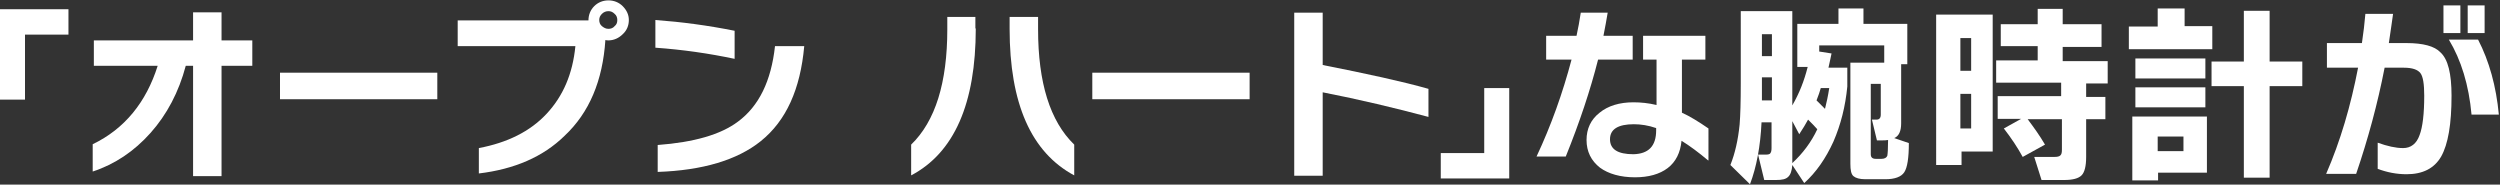
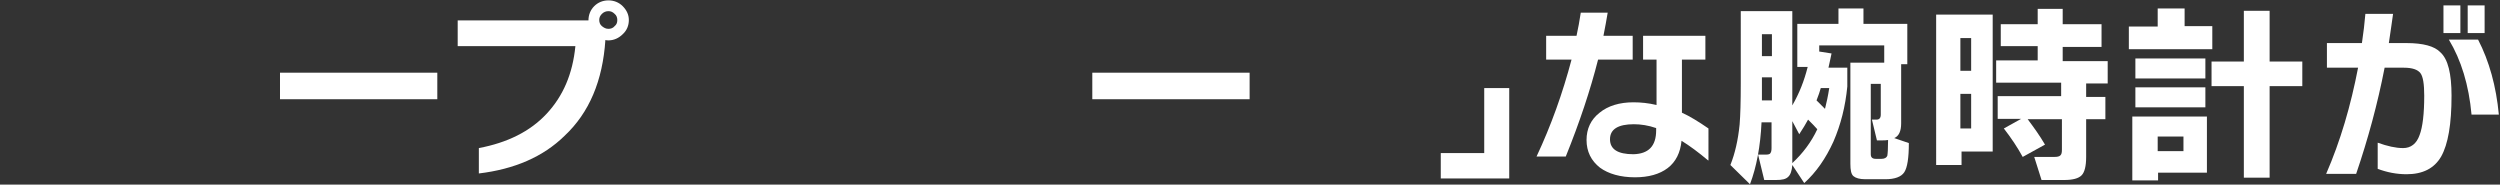
<svg xmlns="http://www.w3.org/2000/svg" version="1.1" id="レイヤー_1" x="0px" y="0px" viewBox="0 0 650 48" style="enable-background:new 0 0 650 48;" xml:space="preserve">
  <rect x="0" y="0" width="650" height="48" fill="#333333" stroke="none" />
  <style type="text/css">
	.st0{fill:#FFFFFF;}
</style>
  <g id="a">
</g>
  <g>
-     <path class="st0" d="M17.8,9H6.5v16.9H0V2.4h17.8V9z" />
-     <path class="st0" d="M65.6,17.1h-8v28.7h-7.4V17.1h-1.9c-1.8,6.8-4.9,12.7-9.2,17.5c-4.2,4.7-9.2,8.1-15,10v-7.1   c8.3-4,13.9-10.9,16.9-20.4H24.4v-6.6h25.8V3.2h7.4v7.3h8V17.1z" />
    <path class="st0" d="M113.7,25.8H72.8v-6.9h40.9V25.8z" />
    <path class="st0" d="M163.5,5.2c0,1.4-0.5,2.7-1.6,3.7c-1,1-2.3,1.6-3.7,1.6c-0.3,0-0.5,0-0.8-0.1c-0.7,10.6-4.2,18.9-10.6,24.9   c-5.6,5.5-13.1,8.7-22.3,9.8v-6.6c7.4-1.4,13.3-4.3,17.6-8.9c4.3-4.6,6.8-10.4,7.5-17.6H119V5.3h34v0c0-1.4,0.5-2.7,1.5-3.7   c1-1,2.3-1.5,3.7-1.5c1.4,0,2.7,0.5,3.7,1.5C162.9,2.6,163.5,3.8,163.5,5.2z M160.5,5.2c0-0.6-0.2-1.2-0.7-1.6   c-0.5-0.5-1-0.7-1.6-0.7c-0.6,0-1.2,0.2-1.7,0.7s-0.7,1-0.7,1.6c0,0.6,0.2,1.2,0.7,1.6c0.5,0.4,1,0.7,1.7,0.7   c0.6,0,1.2-0.2,1.6-0.7C160.3,6.4,160.5,5.9,160.5,5.2z" />
-     <path class="st0" d="M191,15.3c-6.6-1.4-13.5-2.4-20.6-2.9V5.2C177.2,5.7,184,6.6,191,8V15.3z M209.1,12   c-1,11.2-4.7,19.4-11.3,24.7c-6.1,4.9-15.1,7.6-26.8,8v-7c9.4-0.7,16.4-2.7,20.9-6.1c5.4-4,8.6-10.5,9.6-19.6H209.1z" />
-     <path class="st0" d="M253.7,7.4c0,19.5-5.6,32.3-16.8,38.2v-8c6.3-6.1,9.4-16.1,9.4-30V4.4h7.3V7.4z M279.3,45.6   c-11.2-6-16.8-18.7-16.8-38.1V4.4h7.4v3.2c0,13.9,3.1,23.9,9.4,30V45.6z" />
    <path class="st0" d="M324.9,25.8H284v-6.9h40.9V25.8z" />
-     <path class="st0" d="M371.4,30.4c-8.6-2.3-17.8-4.5-27.5-6.4v21.7h-7.4V3.3h7.4v13.6c11.6,2.3,20.8,4.3,27.5,6.2V30.4z" />
    <path class="st0" d="M374.7,39.8h11.2V22.9h6.5v23.5h-17.8V39.8z" />
    <path class="st0" d="M424.5,15.5h-9c-2,7.9-4.8,16.3-8.4,25.2h-7.6c3.8-8.1,6.8-16.5,9.1-25.2H402V9.3h7.9c0.4-1.9,0.8-3.9,1.1-6h7   c-0.3,1.9-0.7,3.9-1.1,6h7.6V15.5z M444.1,41.7c-2.5-2.1-4.8-3.8-6.9-5.1c-0.3,3.1-1.5,5.5-3.6,7.1c-2.1,1.6-5,2.4-8.5,2.4   c-3.8,0-6.9-0.9-9.1-2.5c-2.3-1.8-3.5-4.2-3.5-7.2c0-2.9,1.1-5.3,3.4-7.1c2.2-1.8,5.2-2.7,8.8-2.7c1.9,0,3.9,0.2,6,0.7V15.5h-3.5   V9.3h16.2v6.2h-6.1v13.8c2,0.9,4.3,2.3,6.9,4.1V41.7z M430.6,33.9v-0.6c-2-0.7-4-1-5.8-1c-4.1,0-6.2,1.3-6.2,3.9   c0,2.6,2,3.9,6.1,3.9C428.6,40,430.6,38,430.6,33.9z" />
    <path class="st0" d="M460.7,31.8H458c-0.3,6.3-1.3,11.6-3,16.1l-5.1-5c1.2-3,2-6.5,2.4-10.5c0.2-2.4,0.3-6,0.3-10.7V2.9H466v24.5   c1.8-3.1,3.1-6.4,4-10h-2.7V6.2H478v-4h6.5v4h11.4v10.5h-1.6v15.4c0,2-0.6,3.3-1.8,3.8l3.8,1.3c0,3.9-0.4,6.4-1.2,7.6   c-0.8,1.2-2.5,1.8-4.9,1.8H485c-1.5,0-2.5-0.3-3.1-0.8c-0.6-0.5-0.8-1.6-0.8-3.2V16.3h8.8v-4.5H473v1.6l3.2,0.5   c-0.2,0.8-0.4,2.1-0.8,3.7h4.9v4.9c-0.5,5.2-1.7,9.9-3.6,14.3c-2,4.4-4.5,8-7.6,10.8l-3.1-4.7c-0.1,1.5-0.5,2.6-1.1,3.1   c-0.6,0.6-1.6,0.8-3.1,0.8h-3.1l-1.6-6.6h2c0.6,0,1.1-0.1,1.2-0.4c0.2-0.2,0.3-0.7,0.3-1.3V31.8z M458.1,14.6h2.6V8.9h-2.6V14.6z    M458.1,26.1h2.6v-6h-2.6V26.1z M466,41.8v0.6c2.7-2.5,4.9-5.4,6.5-8.8c-0.7-0.8-1.5-1.6-2.4-2.5c-0.6,1.1-1.3,2.3-2.3,3.8   l-1.8-3.4V41.8z M474.5,28.3c0.4-1.6,0.8-3.4,1.1-5.4h-2.2c-0.2,0.8-0.6,1.9-1.1,3.2C472.8,26.6,473.5,27.3,474.5,28.3z    M490.9,36.4c-0.5,0.1-1.1,0.1-1.6,0.1h-1.3l-1.3-5.4h1.2c0.7,0,1.1-0.4,1.1-1.3v-8h-2.6v18.3c0,0.8,0.4,1.2,1.3,1.2h1.5   c0.8,0,1.3-0.3,1.5-0.8C490.8,40,490.9,38.6,490.9,36.4z" />
    <path class="st0" d="M518.2,39.4H510v3.5h-6.6V3.8h14.7V39.4z M512.5,18.4V9.9h-2.8v8.5H512.5z M512.5,33.4v-9h-2.8v9H512.5z    M531.7,37.6l-5.8,3.2c-1.3-2.4-2.9-4.8-4.9-7.4l4.5-2.5h-6.1v-5.9h16.5v-3.5h-16.9v-5.8h10.8v-3.7h-9.6V6.3h9.6v-4h6.5v4h10.1v5.9   h-10.1v3.7H548v5.8h-5.6v3.5h5V31h-5v9.8c0,2.4-0.4,4-1.2,4.8c-0.8,0.8-2.3,1.2-4.5,1.2h-5.9l-1.9-6h5.2c0.8,0,1.3-0.1,1.6-0.4   s0.4-0.7,0.4-1.5V31h-8.9C528.7,33,530.3,35.2,531.7,37.6z" />
    <path class="st0" d="M575.2,12.8h-21.7V6.9h7.5V2.2h7v4.6h7.2V12.8z M573.9,44.9h-12.8v2h-6.7V30.3h19.4V44.9z M573.4,20.4h-18.2   v-5.2h18.2V20.4z M573.4,27.9h-18.2v-5.2h18.2V27.9z M567.7,39.3v-3.8H561v3.8H567.7z M598.6,22.4h-8.5v23.8h-6.7V22.4H575V16h8.4   V2.8h6.7V16h8.5V22.4z" />
    <path class="st0" d="M637.4,24.9c0,7.4-0.9,12.6-2.7,15.8c-1.8,3.1-4.8,4.6-9,4.6c-2.6,0-5.1-0.5-7.5-1.4v-6.8   c2.5,0.9,4.7,1.4,6.6,1.4c2,0,3.5-1.1,4.3-3.4c0.8-2.1,1.2-5.6,1.2-10.2c0-3-0.3-5-1-5.9c-0.7-0.9-2.1-1.4-4.3-1.4h-5   c-1.8,9.3-4.3,18.5-7.4,27.6h-7.8c3.7-8.5,6.4-17.7,8.3-27.6H605v-6.4h9.1c0.4-2.7,0.7-5.2,0.9-7.6h7.2c-0.3,2.3-0.7,4.8-1.1,7.6   h4.6c4.3,0,7.3,0.8,8.8,2.4C636.5,15.4,637.4,19.2,637.4,24.9z M639.7,8.6h-4.4V1.4h4.4V8.6z M649.7,29.8h-7.1   c-0.7-7.7-2.7-14.2-5.9-19.5h7.6C647.2,15.9,649,22.4,649.7,29.8z M646,8.6h-4.4V1.4h4.4V8.6z" />
  </g>
</svg>